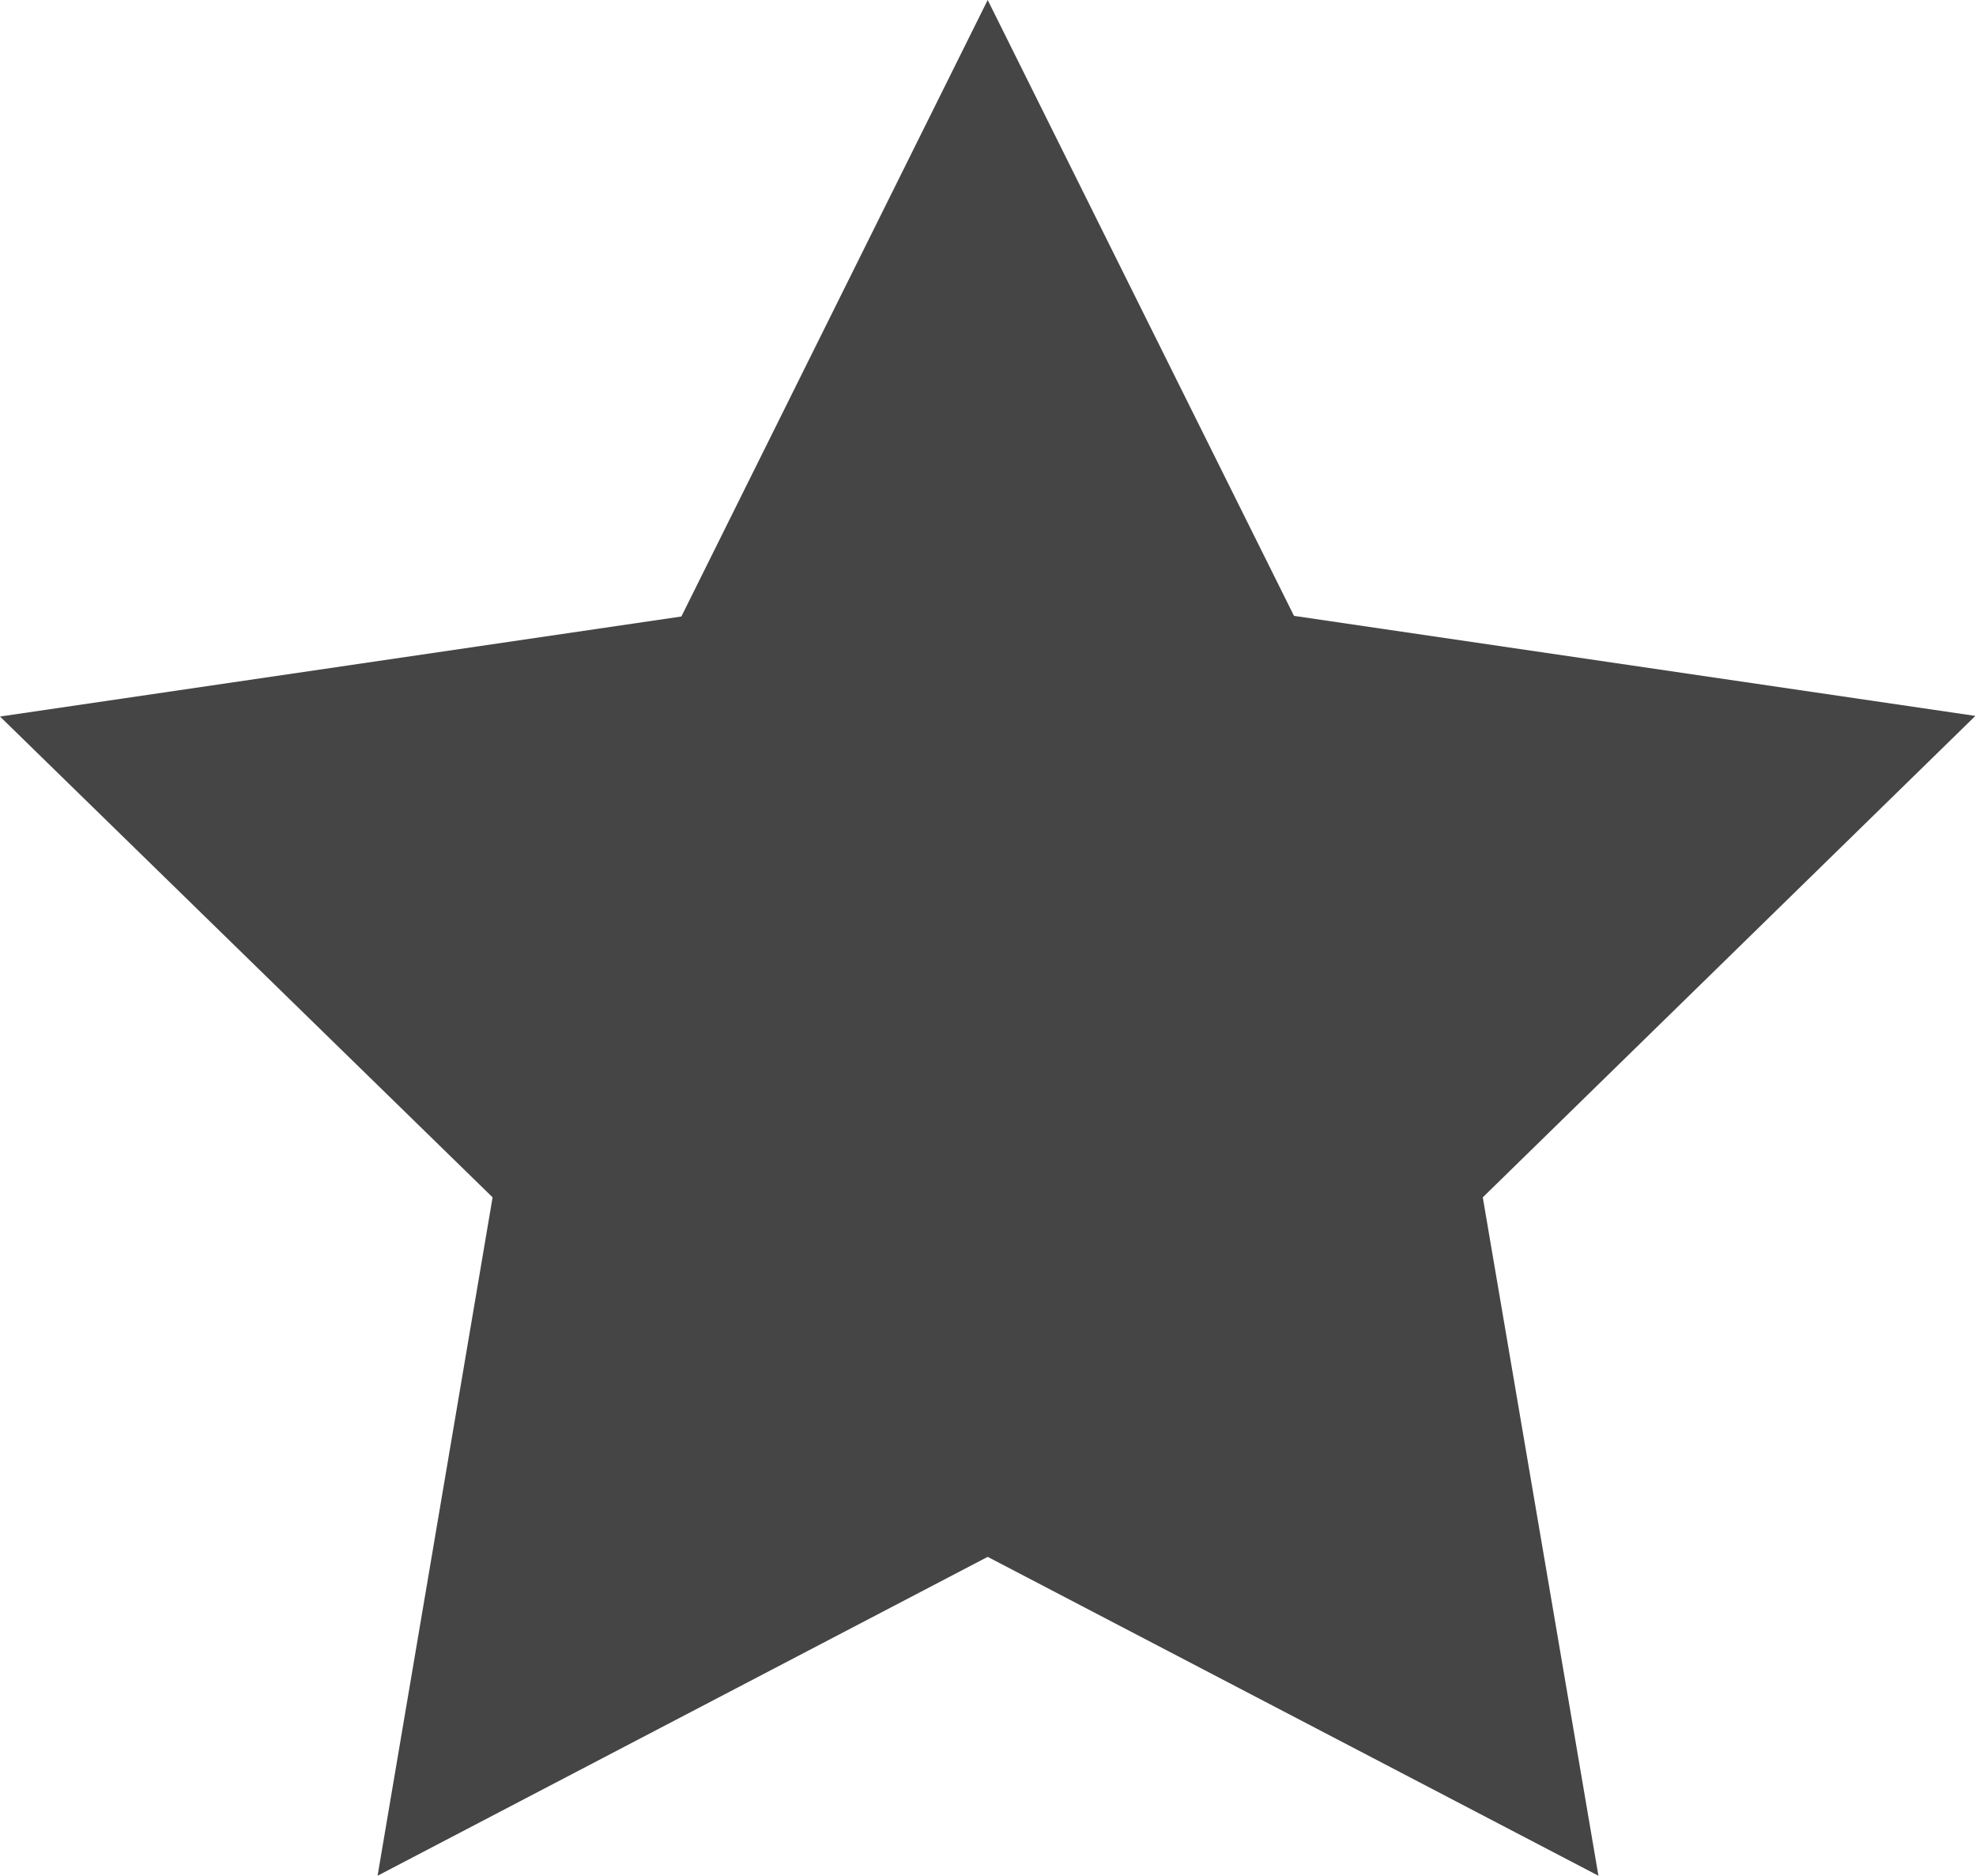
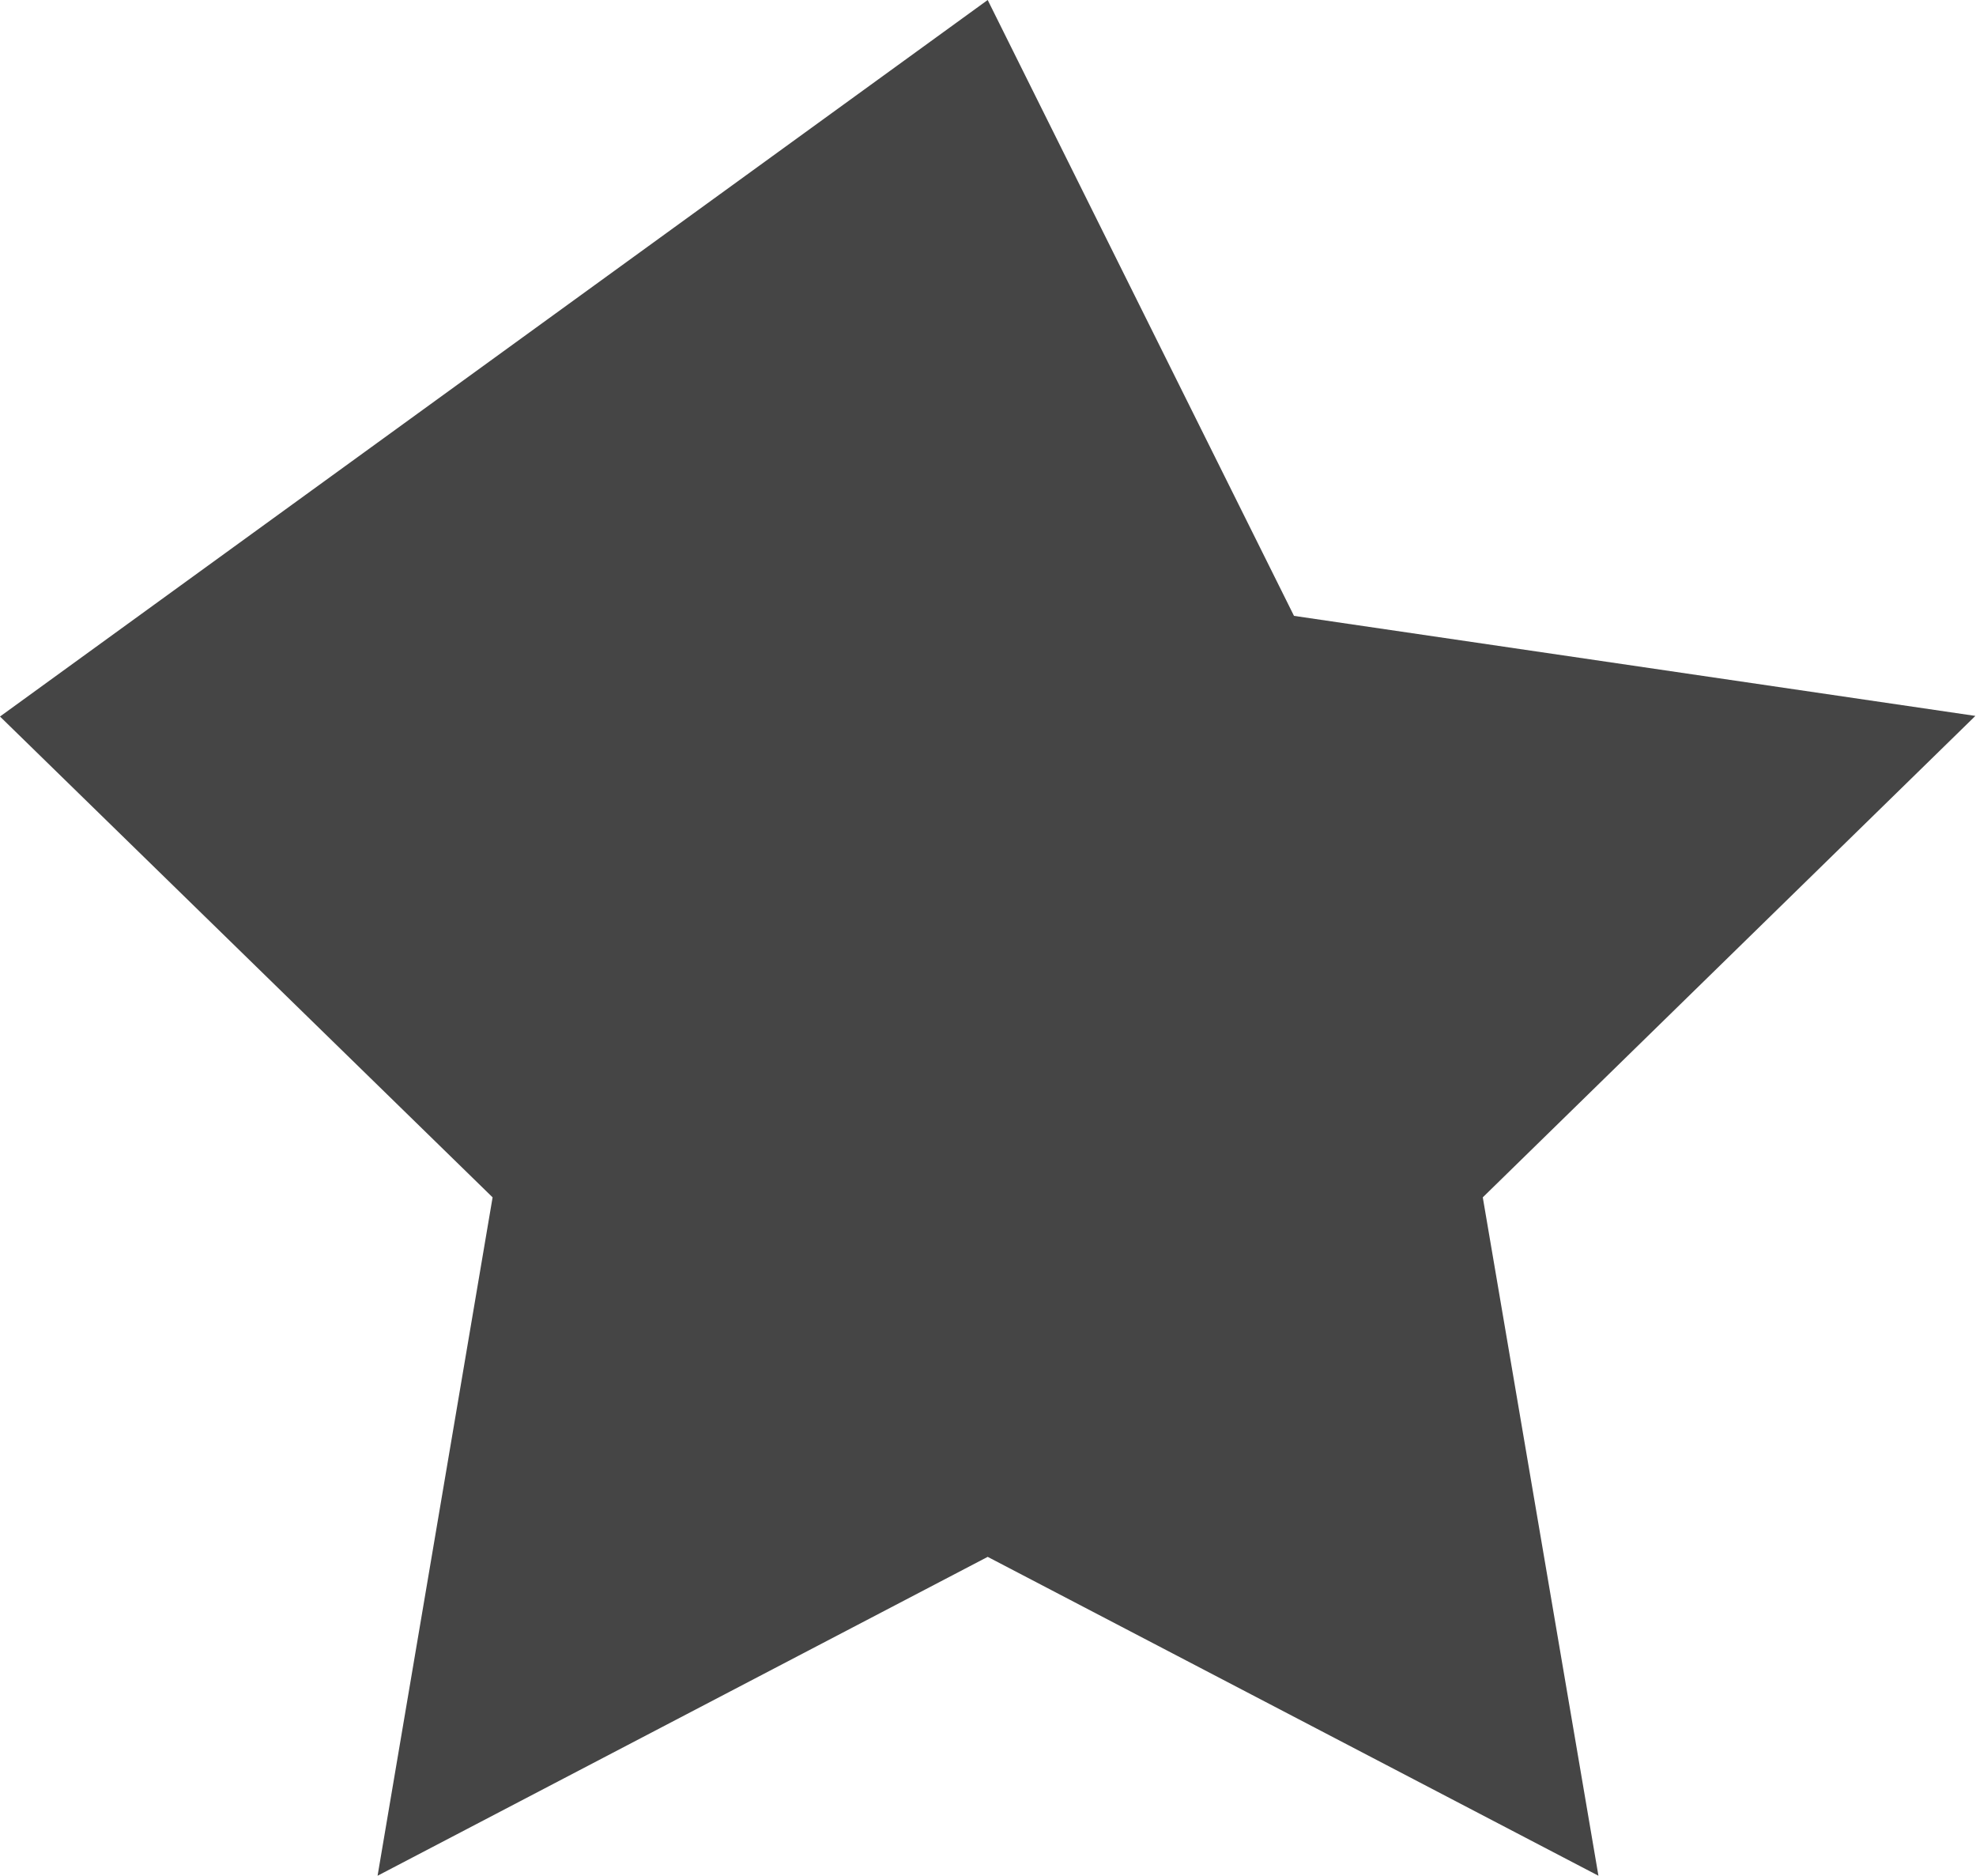
<svg xmlns="http://www.w3.org/2000/svg" id="Layer_1" data-name="Layer 1" width="31.61" height="30" viewBox="0 0 31.61 30">
  <defs>
    <style>
      .cls-1 {
        fill: #454545;
        stroke-width: 0px;
      }
    </style>
  </defs>
-   <path id="Polygon_11" data-name="Polygon 11" class="cls-1" d="M15.8,0l4.9,9.85,10.9,1.6-7.88,7.7,1.85,10.85-9.77-5.1-9.76,5.1,1.84-10.85L0,11.46l10.9-1.6L15.8,0Z" />
+   <path id="Polygon_11" data-name="Polygon 11" class="cls-1" d="M15.8,0l4.9,9.85,10.9,1.6-7.88,7.7,1.85,10.85-9.77-5.1-9.76,5.1,1.84-10.85L0,11.46L15.8,0Z" />
</svg>